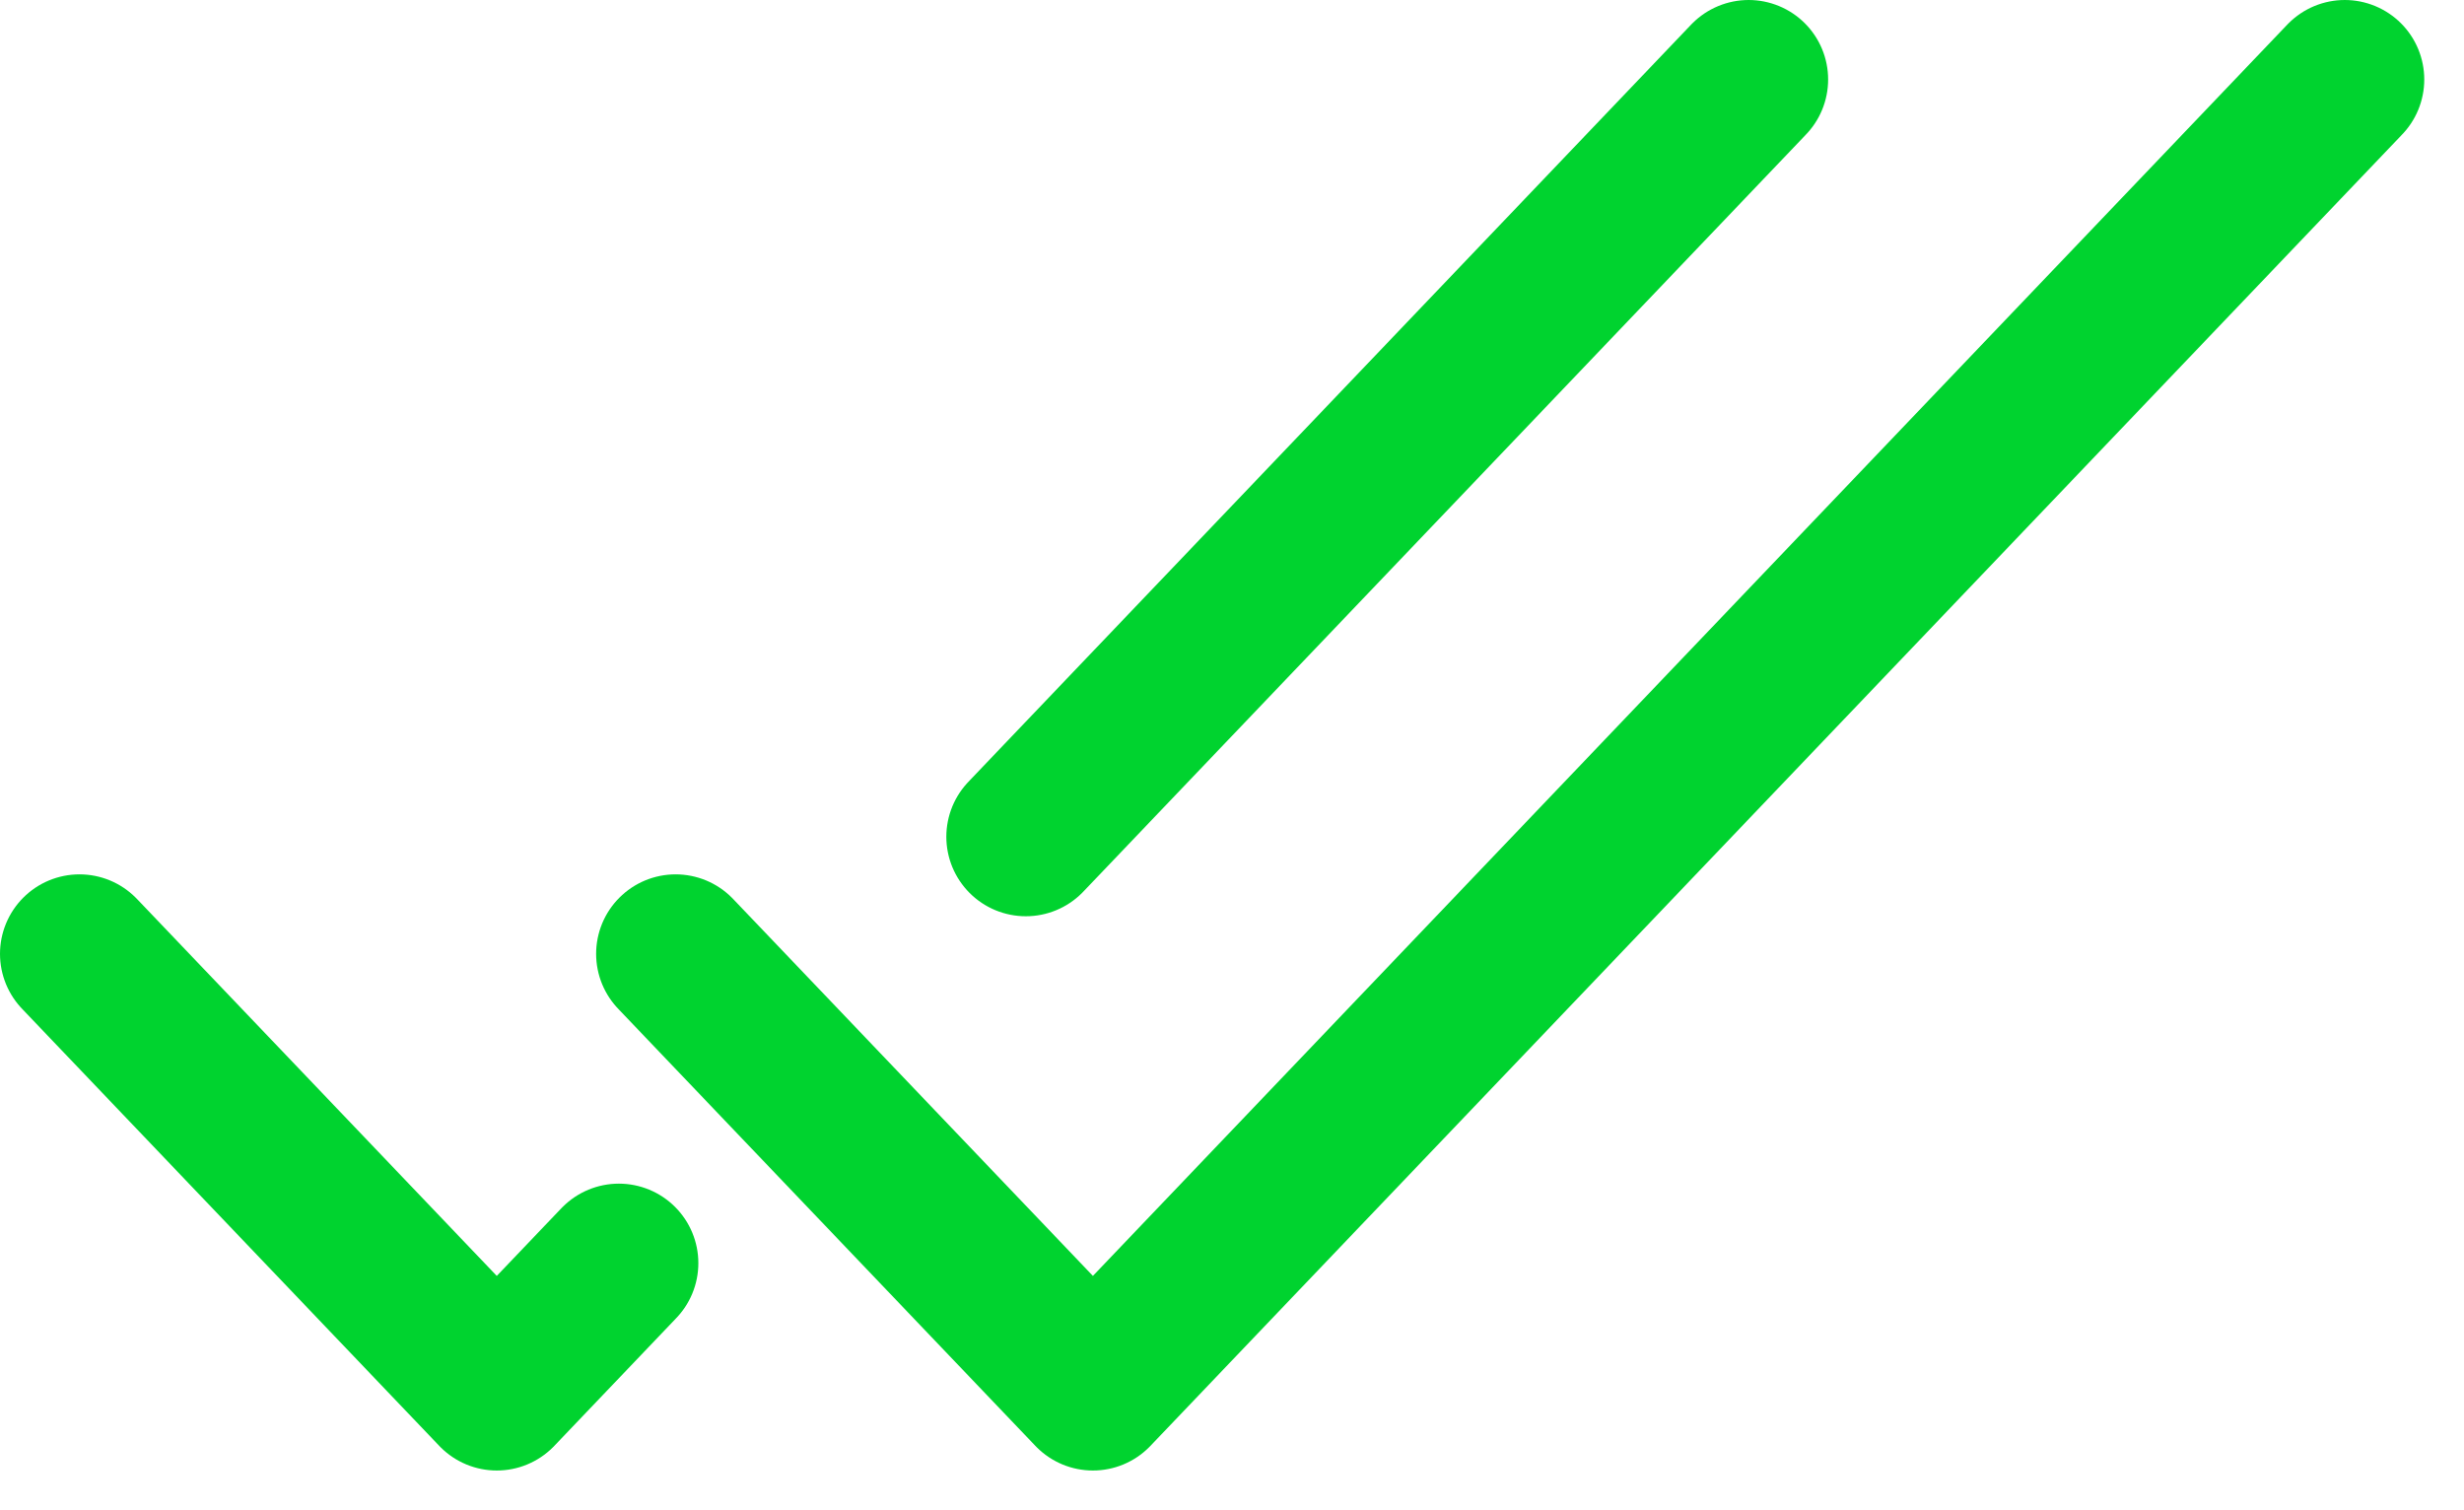
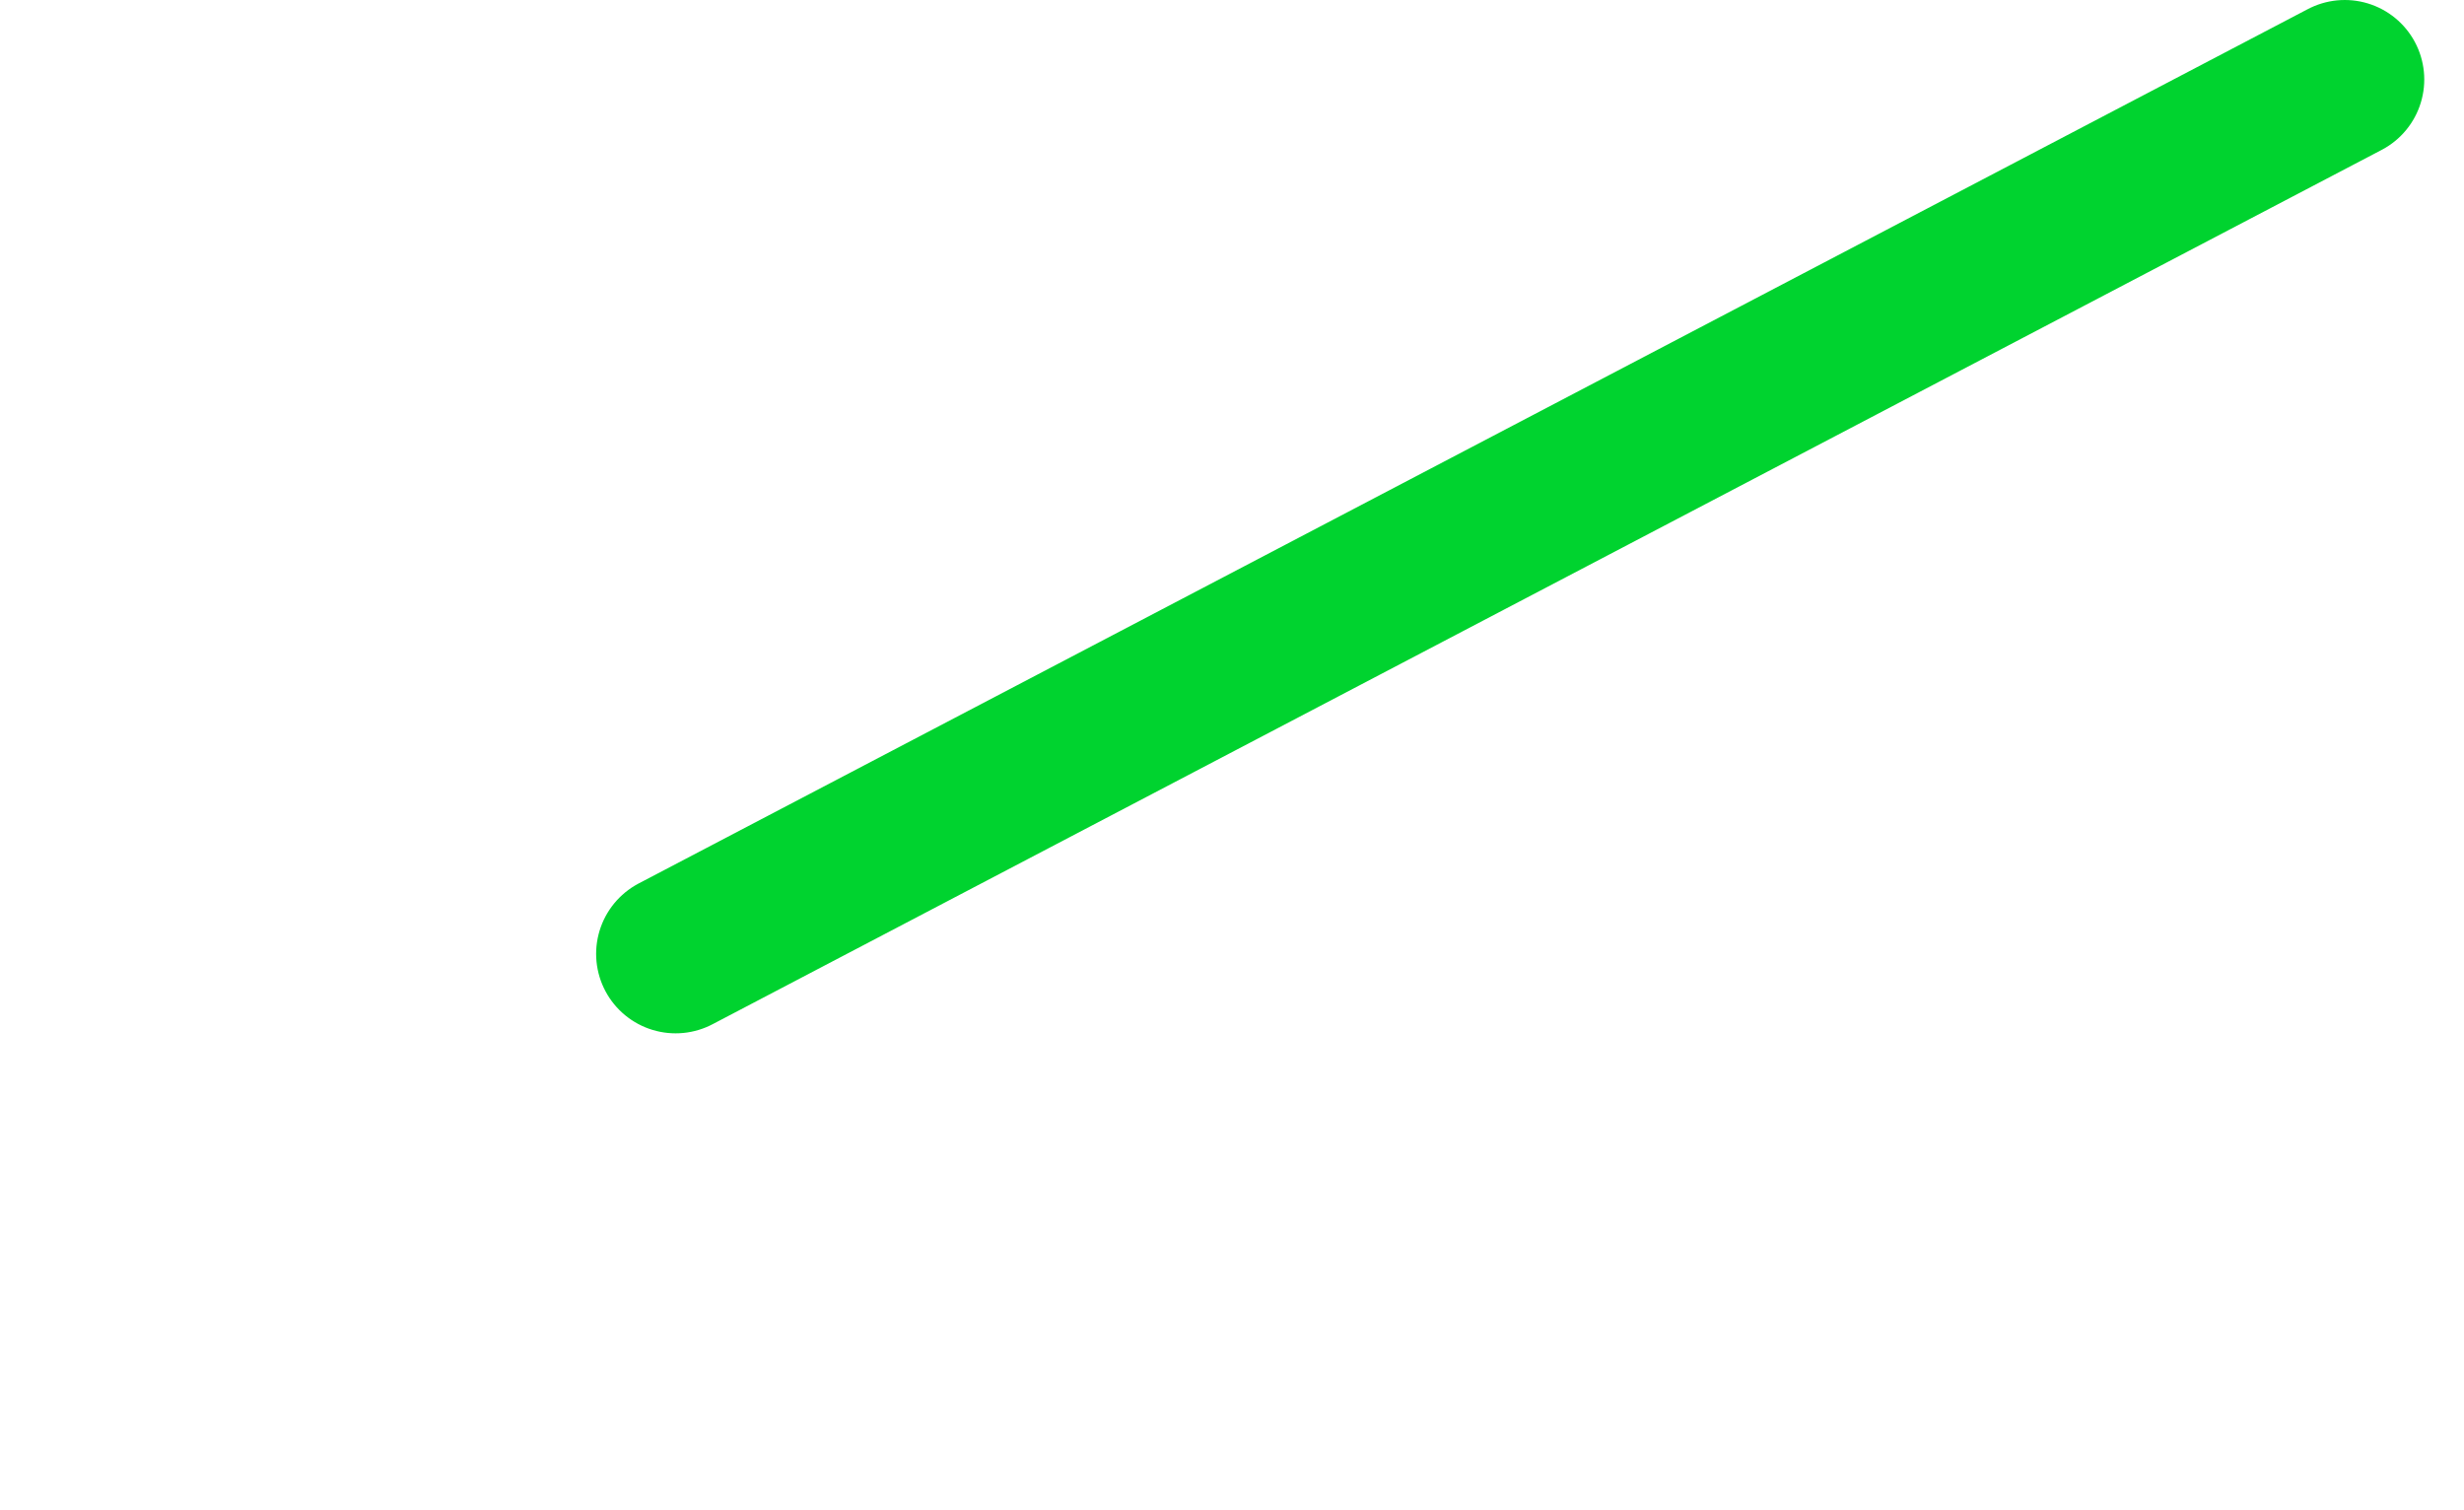
<svg xmlns="http://www.w3.org/2000/svg" width="31" height="19" viewBox="0 0 31 19" fill="none">
-   <path d="M1 12L6.25 17.5L7.786 15.891M22 1L12.906 10.527" stroke="#00D32F" stroke-width="2" stroke-linecap="round" stroke-linejoin="round" />
-   <path d="M8.5 12L13.75 17.5L29.5 1" stroke="#00D32F" stroke-width="2" stroke-linecap="round" stroke-linejoin="round" />
+   <path d="M8.5 12L29.5 1" stroke="#00D32F" stroke-width="2" stroke-linecap="round" stroke-linejoin="round" />
</svg>